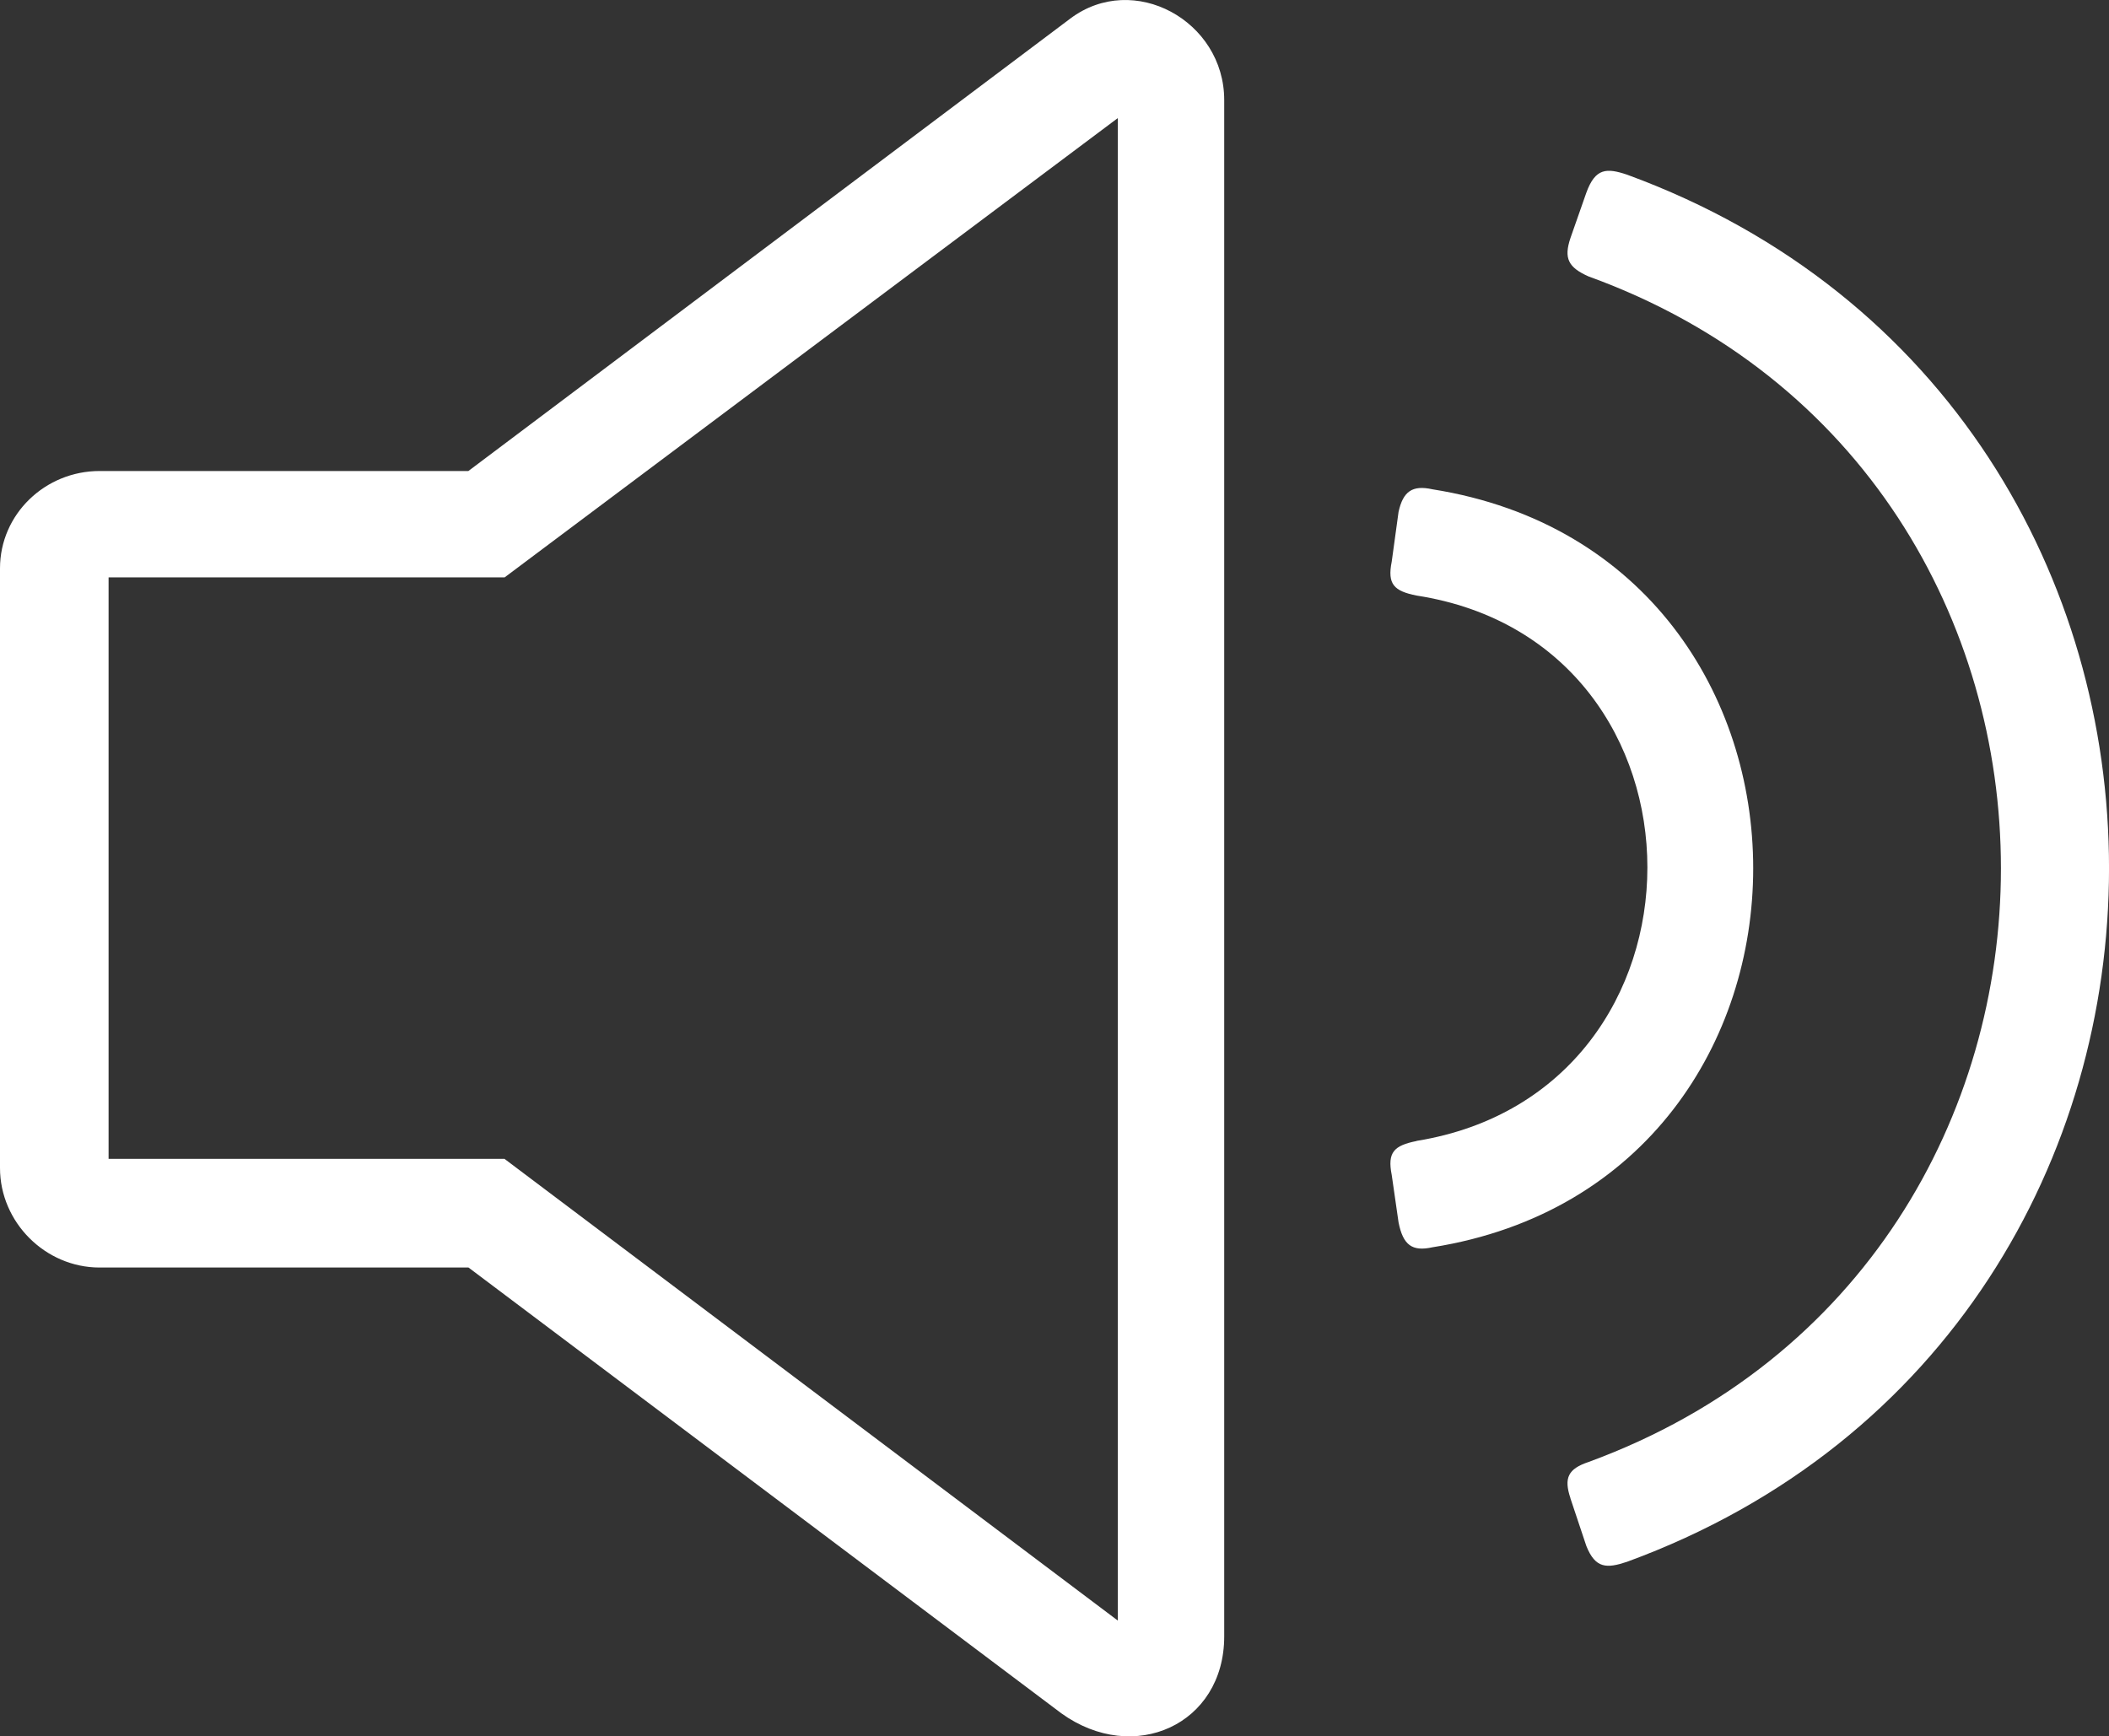
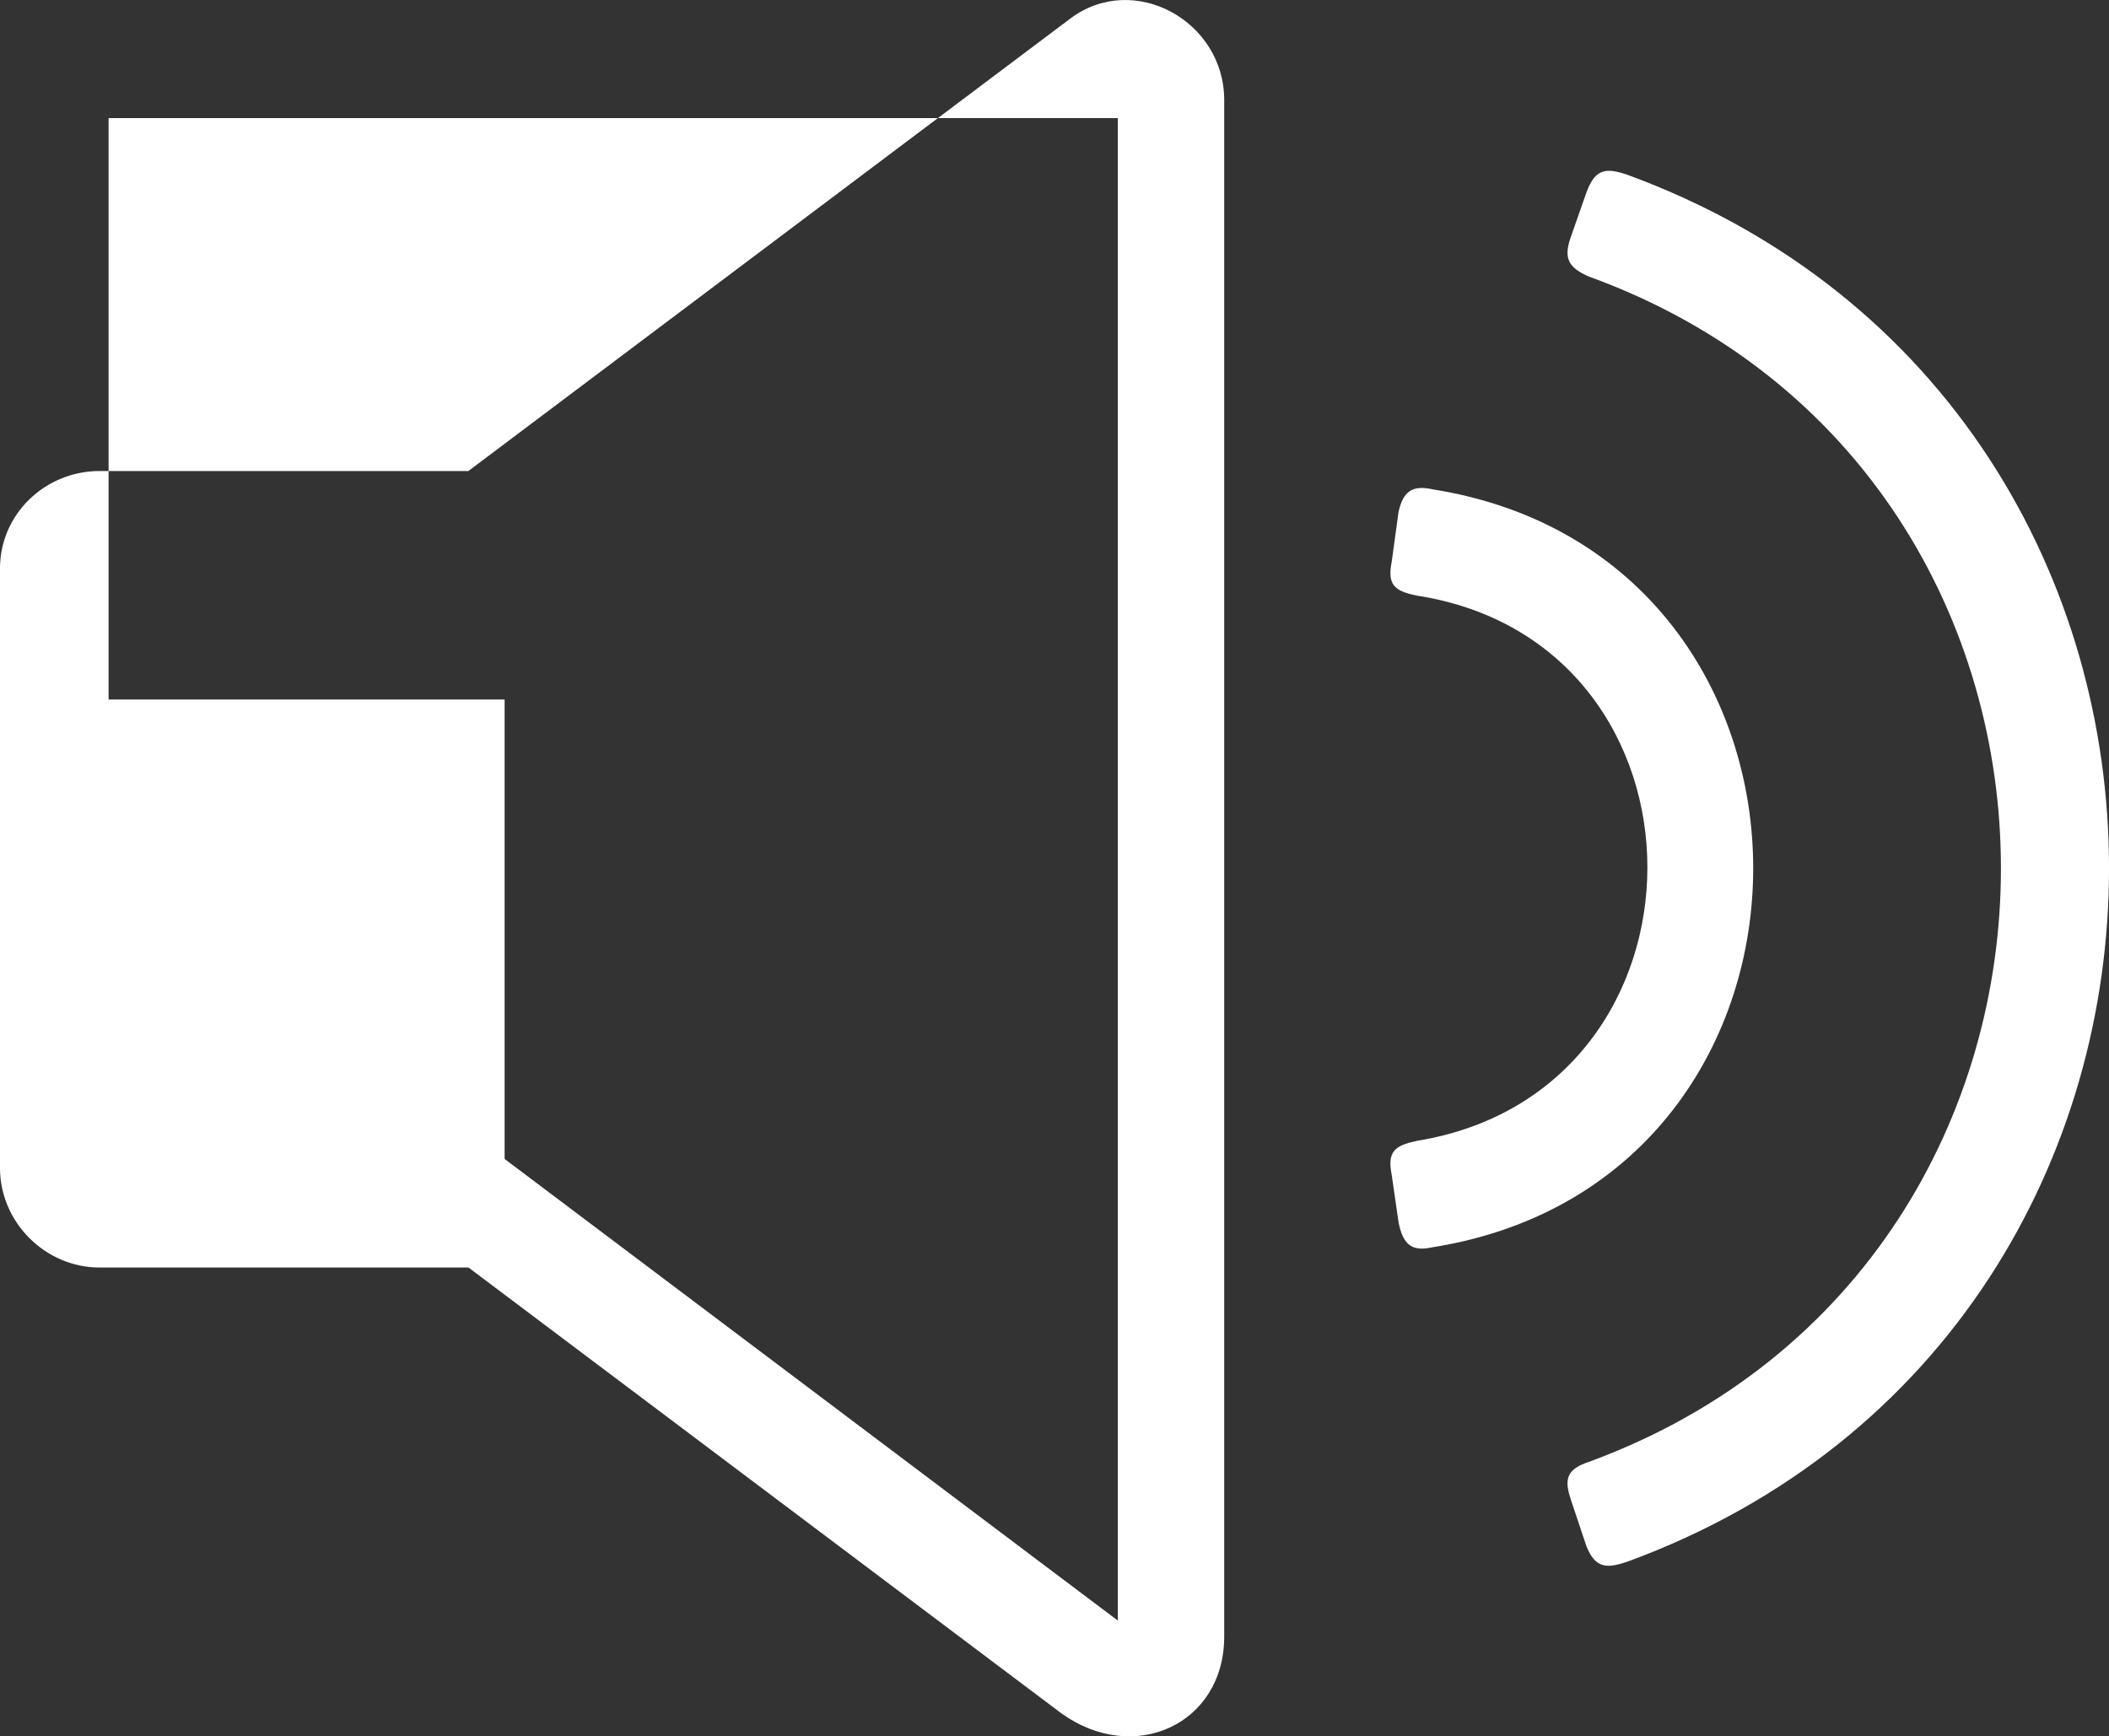
<svg xmlns="http://www.w3.org/2000/svg" id="uuid-072ee5c9-d9e9-4d0e-81c8-af66d95aad01" viewBox="0 0 182.18 150">
  <rect x="0" y="0" width="182.18" height="150" fill="#333333" stroke="none" />
-   <path d="m105.75,141.37c0,7.62-7.82,11.14-14.07,6.64l-51.21-38.51H8.6c-4.69,0-8.6-3.91-8.6-8.6v-51.8c0-4.69,3.91-8.41,8.6-8.41h31.86L92.46,1.6c5.47-4.1,13.29.2,13.29,7.04v132.73Zm-62.16-41.25l52.97,39.88V10.2l-52.97,39.68H9.38v50.23h34.21Zm78.78-1.56c26.58-4.3,26.58-43,0-47.11-1.96-.39-2.54-.98-2.15-2.93l.59-4.3c.39-1.76,1.18-2.34,2.93-1.95,36.94,5.86,36.94,59.62,0,65.48-1.76.39-2.54-.19-2.93-2.15l-.59-4.1c-.39-1.96.2-2.54,2.15-2.93Zm13.29,30.89l1.37,4.1c.78,1.96,1.76,1.96,3.52,1.37,55.51-20.33,55.51-99.5,0-119.83-1.76-.59-2.74-.59-3.52,1.56l-1.37,3.91c-.59,1.76-.19,2.54,1.56,3.32,47.5,17.2,47.5,85.03,0,102.42-1.76.59-2.15,1.37-1.56,3.13Z" fill="#fff" />
+   <path d="m105.75,141.37c0,7.62-7.82,11.14-14.07,6.64l-51.21-38.51H8.6c-4.69,0-8.6-3.91-8.6-8.6v-51.8c0-4.69,3.91-8.41,8.6-8.41h31.86L92.46,1.6c5.47-4.1,13.29.2,13.29,7.04v132.73Zm-62.16-41.25l52.97,39.88V10.2H9.38v50.23h34.21Zm78.78-1.56c26.58-4.3,26.58-43,0-47.11-1.96-.39-2.54-.98-2.15-2.93l.59-4.3c.39-1.76,1.18-2.34,2.93-1.95,36.94,5.86,36.94,59.62,0,65.48-1.76.39-2.54-.19-2.93-2.15l-.59-4.1c-.39-1.96.2-2.54,2.15-2.93Zm13.29,30.89l1.37,4.1c.78,1.96,1.76,1.96,3.52,1.37,55.51-20.33,55.51-99.5,0-119.83-1.76-.59-2.74-.59-3.52,1.56l-1.37,3.91c-.59,1.76-.19,2.54,1.56,3.32,47.5,17.2,47.5,85.03,0,102.42-1.76.59-2.15,1.37-1.56,3.13Z" fill="#fff" />
</svg>